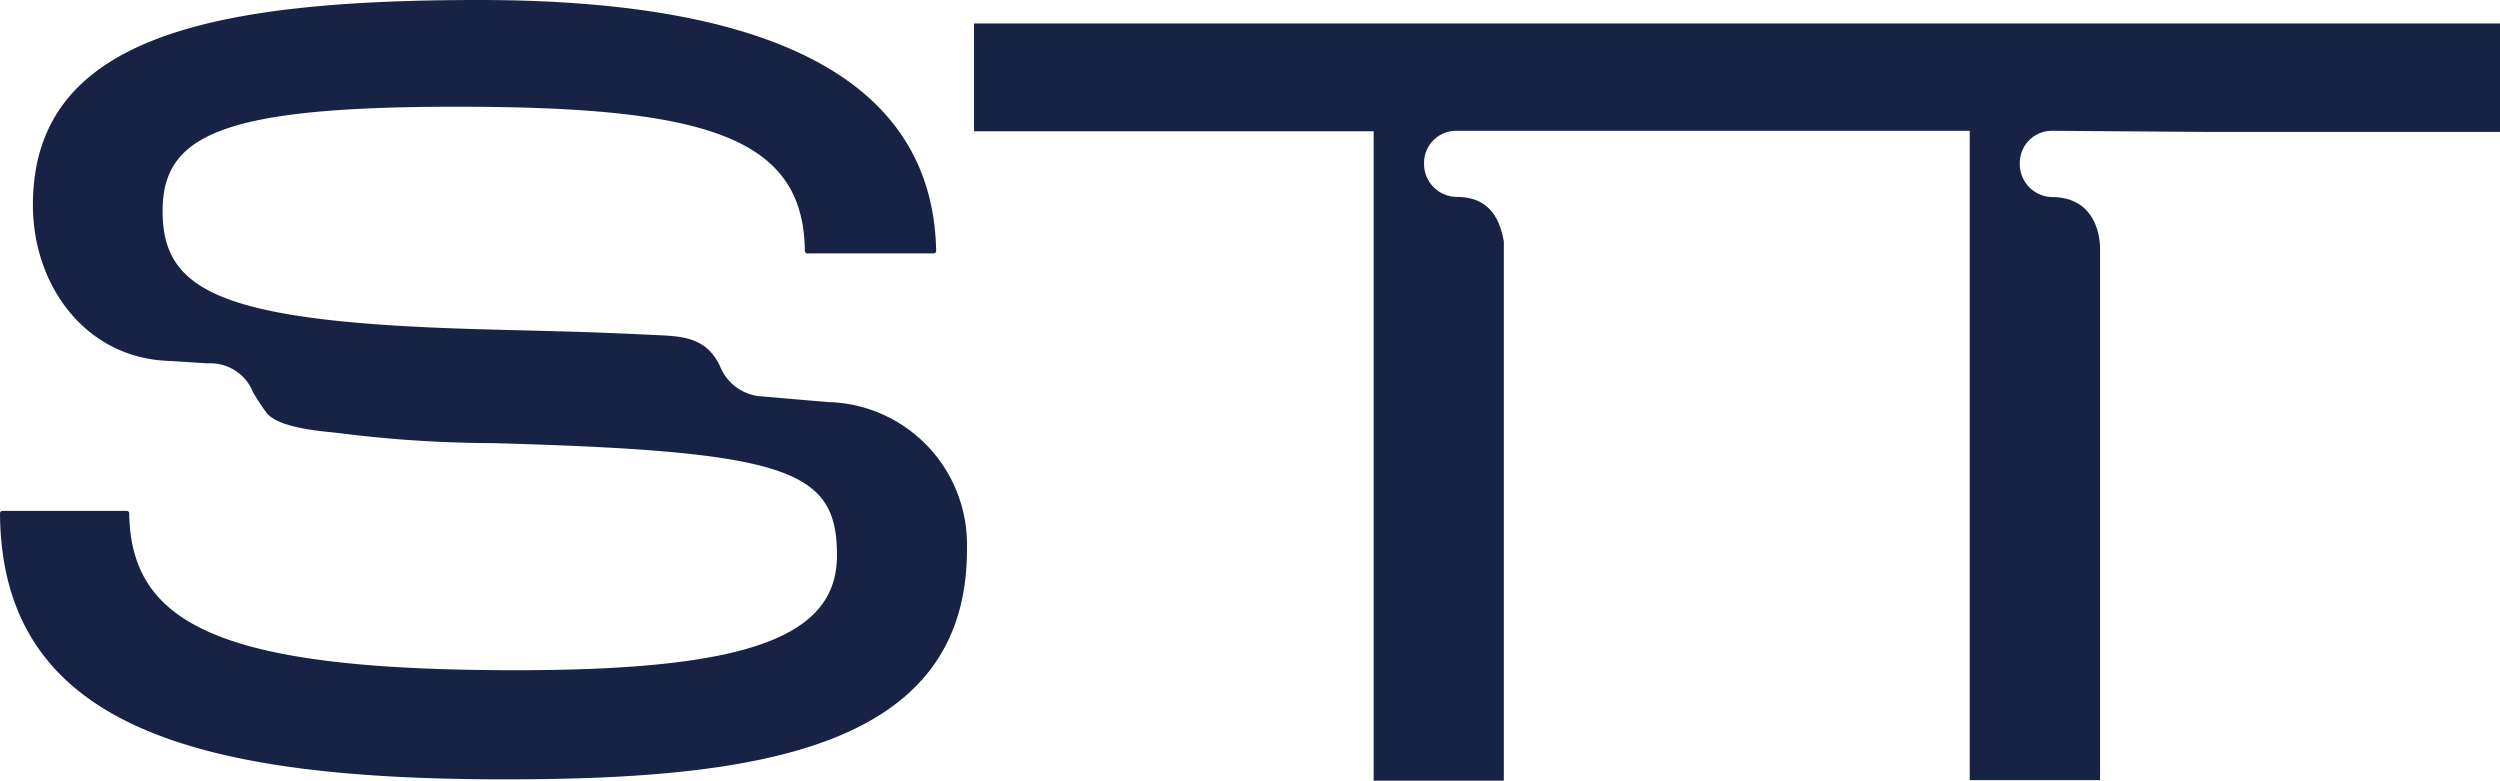
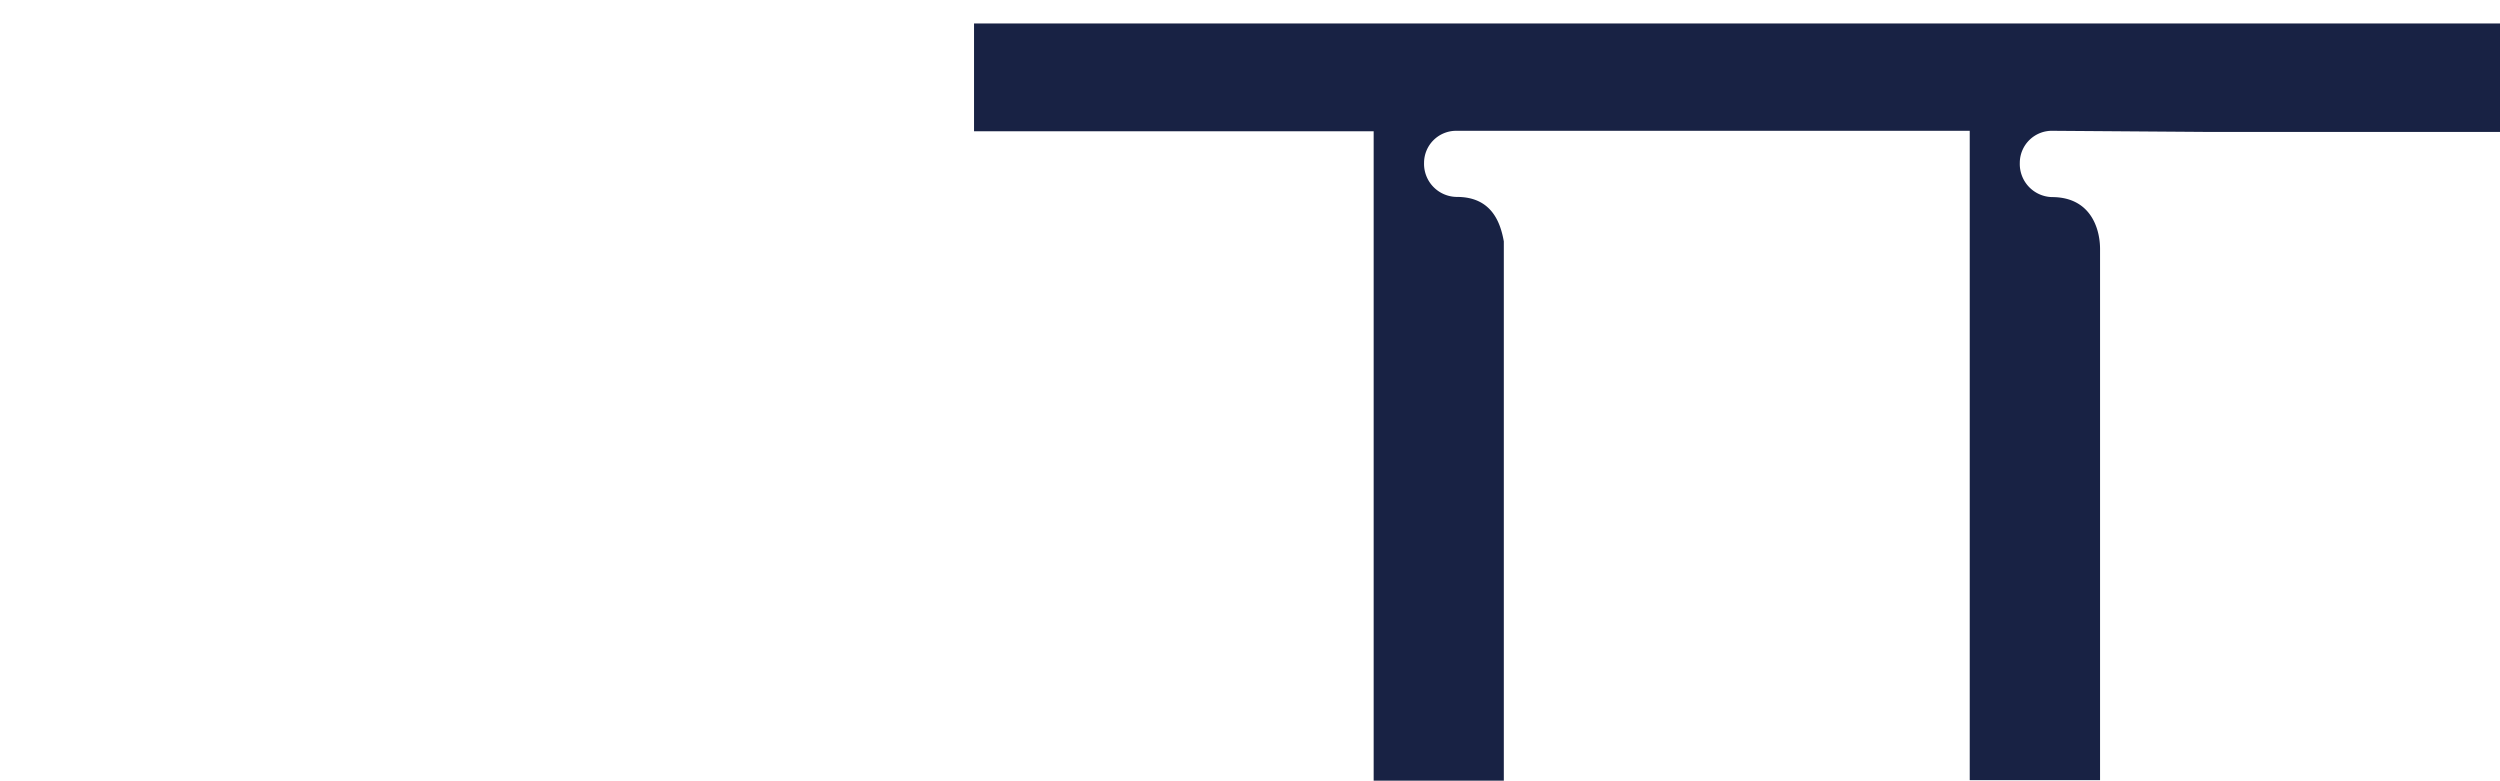
<svg xmlns="http://www.w3.org/2000/svg" viewBox="0 0 155.77 48.64">
  <defs>
    <style>.cls-1{fill:none;}.cls-2{clip-path:url(#clip-path);}.cls-3{fill:#182244;}</style>
    <clipPath id="clip-path" transform="translate(-7.15 -60.72)">
      <rect class="cls-1" width="170.08" height="170.08" />
    </clipPath>
  </defs>
  <g id="Capa_2" data-name="Capa 2">
    <g id="Capa_1-2" data-name="Capa 1">
      <g class="cls-2">
        <path class="cls-3" d="M67.84,62.18V68.9h24.9v40.46h8.11V75.76c-.22-1.24-.8-2.77-2.92-2.77a2.06,2.06,0,0,1-2.05-2.12h0a2,2,0,0,1,2-2h32v40.46H138V77.23h0v-1C138,75,137.44,73,135,73A2.06,2.06,0,0,1,133,70.87h0a2,2,0,0,1,2.05-2h0l9.57.07h18.33V62.18Z" transform="translate(-7.15 -60.72)" />
-         <path class="cls-3" d="M58.71,85.77,54.4,85.4A3,3,0,0,1,52,83.51c-.8-1.68-2.19-1.83-3.72-1.9-4.53-.22-5.41-.22-11-.37-16.35-.44-20-2.34-20-7.37,0-4.75,3.73-6.5,18.33-6.5,15.56,0,21.62,1.89,21.69,9a.16.16,0,0,0,.15.14h7.89a.15.15,0,0,0,.14-.14C65.28,65.18,54.26,60.72,37,60.72,20,60.72,9.2,63.13,9.2,73.5c0,5,3.28,9.57,8.54,9.71l2.34.15a2.87,2.87,0,0,1,2.85,1.83,15.62,15.62,0,0,0,.87,1.31c.95,1,3.8,1.1,4.75,1.24a77.2,77.2,0,0,0,9.28.59c18.55.51,21.47,1.68,21.47,7,0,5.11-5.63,7.15-20,7.15-18.41,0-24-2.84-24.1-9.78a.16.16,0,0,0-.15-.15H7.3a.16.16,0,0,0-.15.15c.08,13.29,12.2,16.58,31.48,16.58,16,0,28.77-2,28.77-14.32v-.14A8.88,8.88,0,0,0,58.71,85.77Z" transform="translate(-7.15 -60.72)" />
      </g>
    </g>
  </g>
</svg>